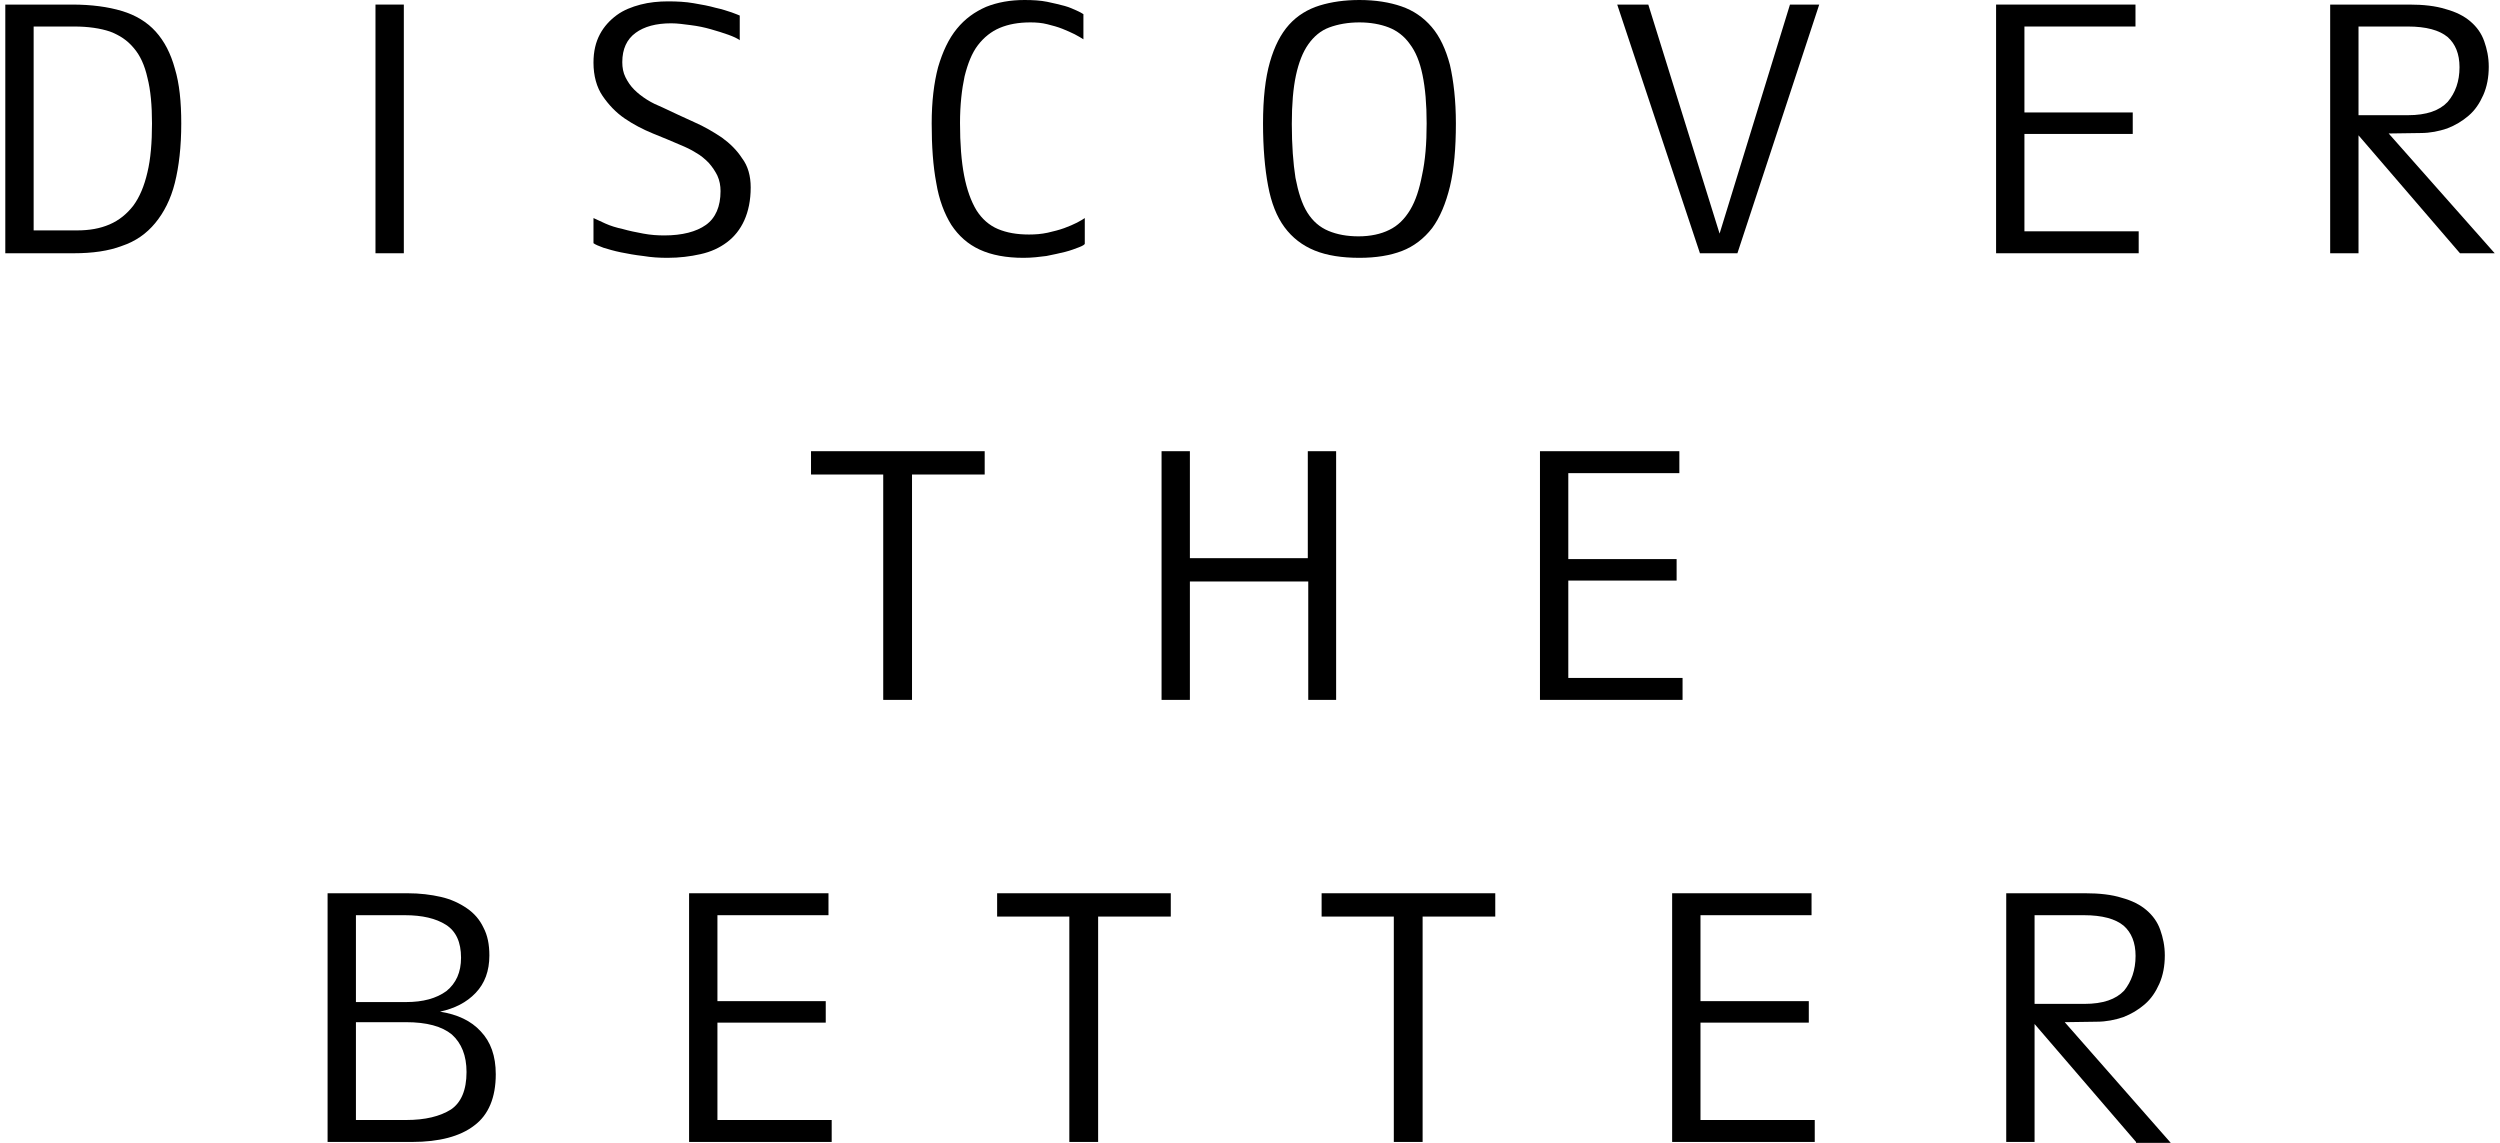
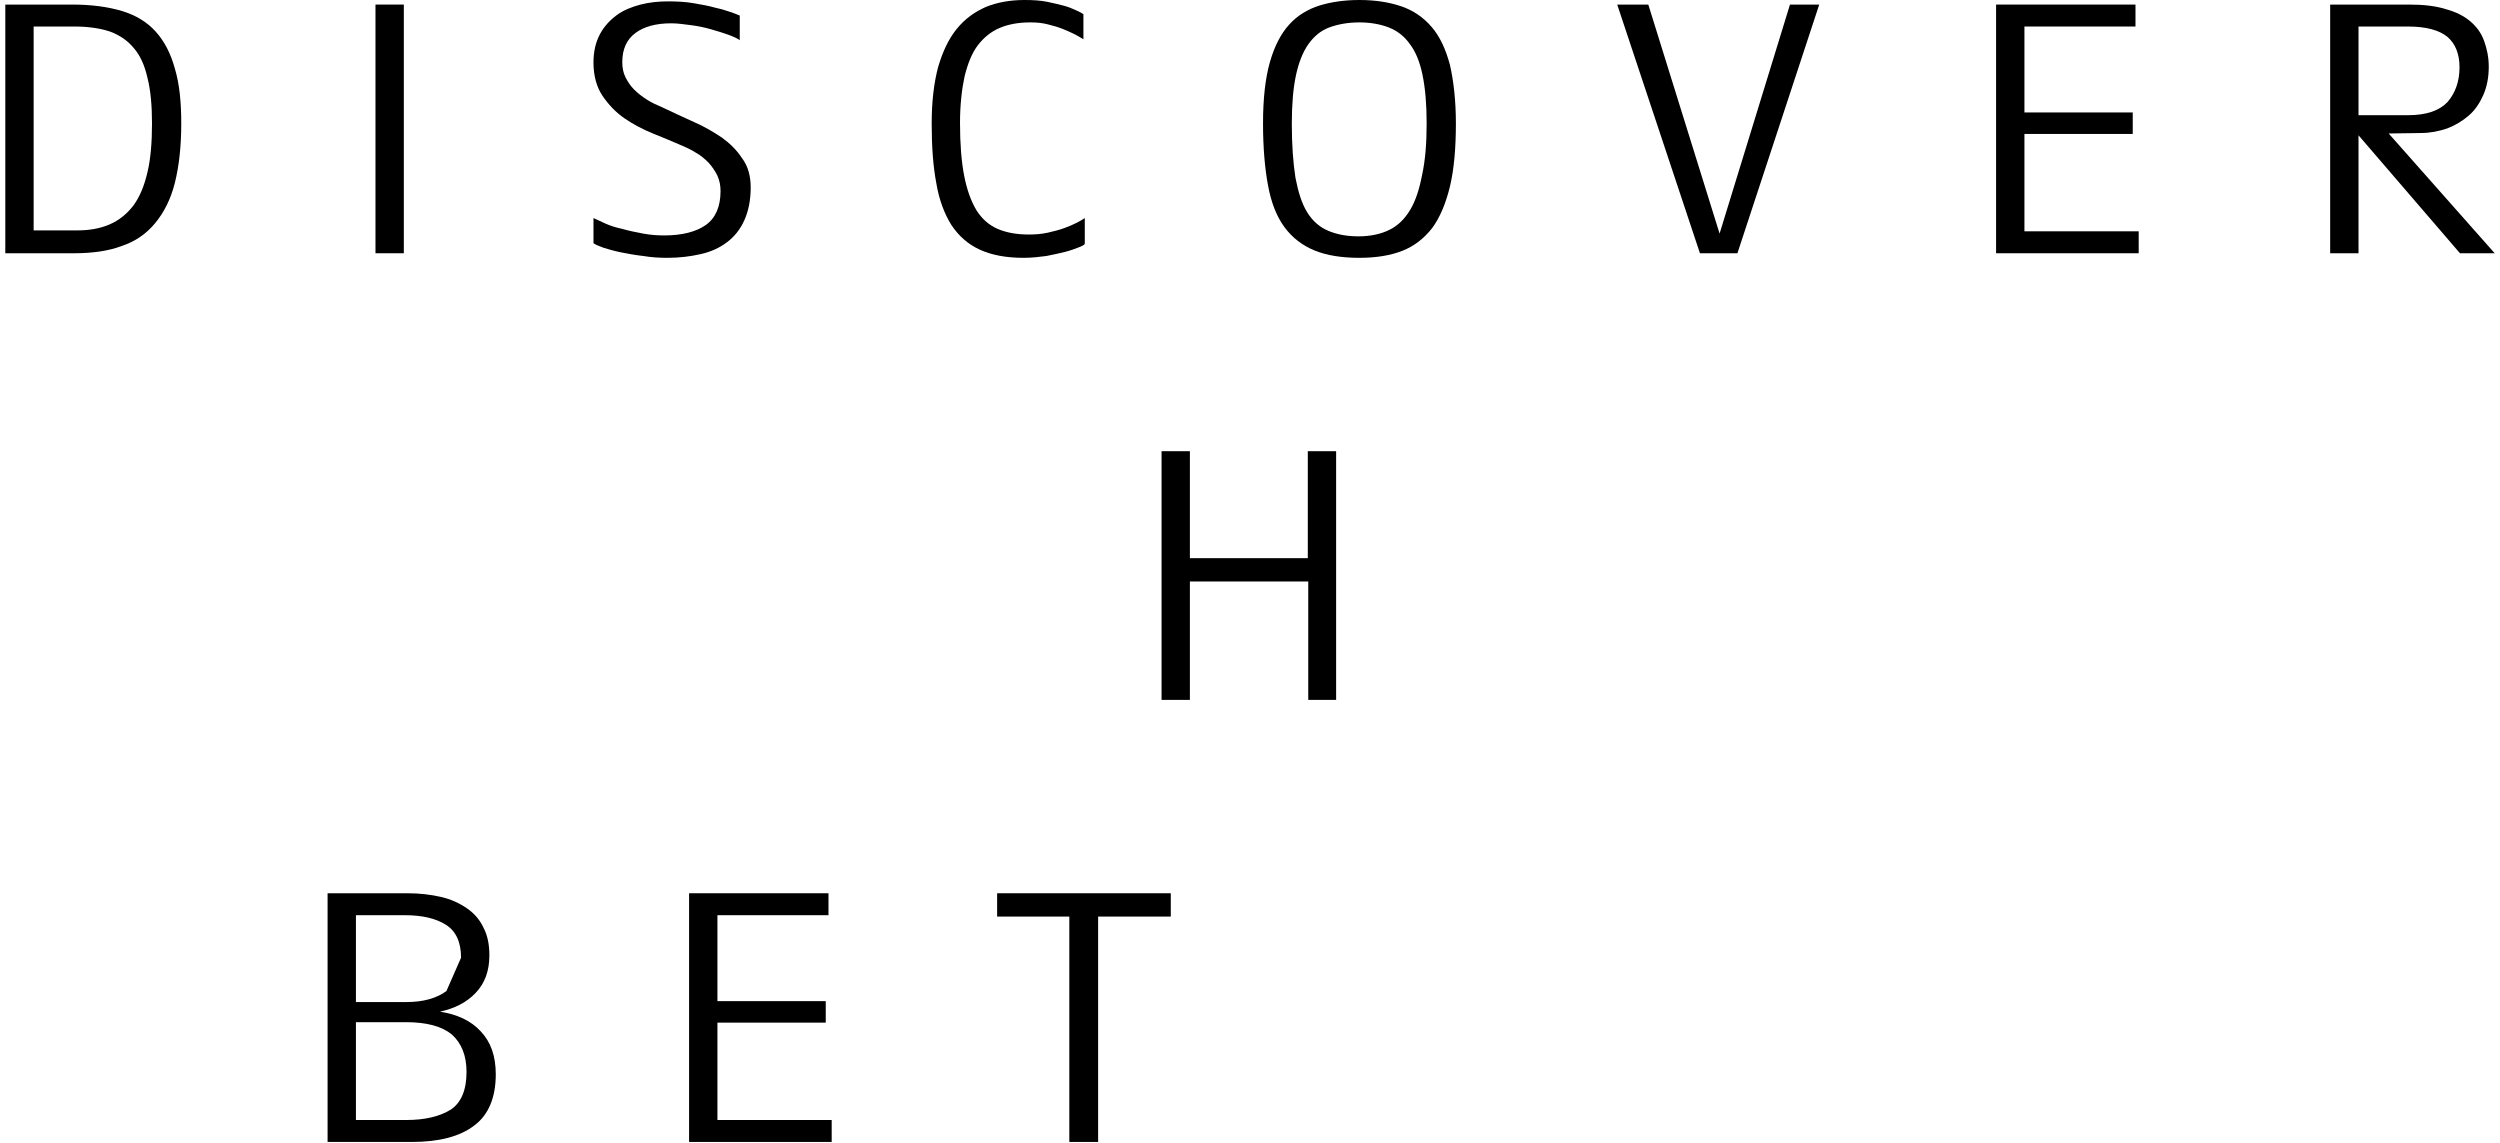
<svg xmlns="http://www.w3.org/2000/svg" width="175" height="80" viewBox="0 0 175 80" fill="none">
  <path d="M12.688 8.64C12.688 10.272 12.528 11.648 12.24 12.8C11.952 13.952 11.472 14.88 10.864 15.616C10.257 16.352 9.489 16.896 8.529 17.216C7.601 17.568 6.481 17.728 5.17 17.728H0.371V0.32H5.042C6.417 0.32 7.569 0.48 8.529 0.768C9.489 1.056 10.289 1.536 10.896 2.208C11.504 2.88 11.952 3.744 12.24 4.8C12.56 5.856 12.688 7.136 12.688 8.64ZM10.64 8.64C10.64 7.392 10.544 6.304 10.32 5.44C10.129 4.576 9.809 3.872 9.361 3.36C8.913 2.816 8.369 2.464 7.697 2.208C7.025 1.984 6.194 1.856 5.202 1.856H2.355V16.128H5.394C6.258 16.128 6.993 16 7.665 15.712C8.337 15.424 8.881 14.976 9.329 14.4C9.777 13.792 10.097 13.024 10.32 12.064C10.544 11.136 10.64 9.984 10.64 8.64Z" fill="black" />
  <path d="M26.284 17.728V0.32H28.268V17.728H26.284Z" fill="black" />
  <path d="M52.549 13.12C52.549 14.016 52.389 14.784 52.101 15.424C51.813 16.064 51.398 16.576 50.886 16.96C50.374 17.344 49.766 17.632 49.03 17.792C48.326 17.952 47.559 18.048 46.727 18.048C46.151 18.048 45.607 18.016 45.031 17.92C44.455 17.856 43.944 17.76 43.464 17.664C42.984 17.568 42.568 17.44 42.248 17.344C41.896 17.216 41.672 17.12 41.544 17.024V15.264C41.736 15.36 42.024 15.488 42.376 15.648C42.728 15.808 43.144 15.936 43.592 16.032C44.039 16.16 44.519 16.256 45.031 16.352C45.543 16.448 46.023 16.48 46.503 16.48C47.751 16.48 48.742 16.224 49.414 15.744C50.086 15.264 50.438 14.464 50.438 13.376C50.438 12.992 50.374 12.64 50.214 12.288C50.054 11.968 49.862 11.68 49.606 11.392C49.35 11.136 49.062 10.88 48.71 10.688C48.358 10.464 48.007 10.304 47.623 10.144C47.047 9.888 46.407 9.632 45.703 9.344C44.999 9.056 44.328 8.704 43.72 8.288C43.112 7.872 42.6 7.328 42.184 6.72C41.768 6.112 41.544 5.312 41.544 4.384C41.544 3.584 41.704 2.944 41.992 2.4C42.28 1.856 42.696 1.408 43.176 1.056C43.656 0.704 44.231 0.48 44.839 0.32C45.447 0.16 46.119 0.096 46.759 0.096C47.399 0.096 48.007 0.128 48.55 0.224C49.126 0.32 49.638 0.416 50.086 0.544C50.534 0.64 50.918 0.768 51.206 0.864C51.494 0.96 51.685 1.056 51.782 1.088V2.816C51.621 2.688 51.334 2.56 50.982 2.432C50.63 2.304 50.214 2.176 49.766 2.048C49.318 1.92 48.87 1.824 48.358 1.76C47.846 1.696 47.431 1.632 46.983 1.632C45.927 1.632 45.095 1.856 44.487 2.304C43.88 2.752 43.56 3.424 43.56 4.352C43.56 4.736 43.624 5.088 43.784 5.408C43.944 5.728 44.136 6.016 44.392 6.272C44.647 6.528 44.935 6.752 45.287 6.976C45.639 7.2 45.991 7.36 46.375 7.52C47.111 7.872 47.879 8.224 48.582 8.544C49.318 8.864 49.958 9.248 50.534 9.632C51.11 10.048 51.59 10.528 51.941 11.072C52.357 11.616 52.549 12.32 52.549 13.12Z" fill="black" />
  <path d="M75.519 17.312C75.263 17.408 74.943 17.536 74.559 17.632C74.176 17.728 73.728 17.824 73.248 17.92C72.768 17.984 72.224 18.048 71.648 18.048C70.433 18.048 69.409 17.856 68.577 17.472C67.745 17.088 67.105 16.512 66.594 15.744C66.114 14.976 65.73 13.984 65.538 12.8C65.314 11.616 65.218 10.24 65.218 8.64C65.218 7.104 65.378 5.792 65.666 4.704C65.986 3.616 66.402 2.72 66.978 2.016C67.553 1.312 68.225 0.832 69.025 0.48C69.825 0.16 70.721 0 71.712 0C72.32 0 72.832 0.032 73.312 0.128C73.76 0.224 74.176 0.32 74.528 0.416C74.879 0.512 75.135 0.64 75.359 0.736C75.583 0.832 75.743 0.928 75.839 0.992V2.752C75.679 2.656 75.487 2.528 75.231 2.4C74.975 2.272 74.687 2.144 74.368 2.016C74.048 1.888 73.696 1.792 73.312 1.696C72.928 1.6 72.544 1.568 72.128 1.568C71.296 1.568 70.593 1.696 69.985 1.952C69.377 2.208 68.865 2.624 68.449 3.168C68.033 3.712 67.745 4.448 67.521 5.344C67.329 6.24 67.201 7.328 67.201 8.608C67.201 10.048 67.297 11.296 67.489 12.288C67.681 13.28 67.969 14.08 68.353 14.72C68.737 15.328 69.249 15.776 69.857 16.032C70.465 16.288 71.168 16.416 72.032 16.416C72.48 16.416 72.896 16.384 73.344 16.288C73.76 16.192 74.144 16.096 74.496 15.968C74.847 15.84 75.135 15.712 75.391 15.584C75.647 15.456 75.839 15.328 75.935 15.264V17.056C75.935 17.12 75.775 17.216 75.519 17.312Z" fill="black" />
  <path d="M101.912 8.64C101.912 10.368 101.784 11.84 101.496 13.056C101.208 14.24 100.793 15.232 100.249 15.968C99.673 16.704 98.969 17.248 98.137 17.568C97.305 17.888 96.314 18.048 95.162 18.048C93.946 18.048 92.891 17.888 92.027 17.536C91.163 17.184 90.459 16.64 89.915 15.904C89.372 15.168 88.988 14.208 88.764 12.992C88.54 11.808 88.412 10.336 88.412 8.64C88.412 6.912 88.572 5.472 88.892 4.352C89.212 3.232 89.659 2.368 90.235 1.728C90.811 1.088 91.547 0.64 92.379 0.384C93.21 0.128 94.138 0 95.162 0C96.282 0 97.273 0.16 98.105 0.448C98.937 0.736 99.641 1.216 100.217 1.888C100.793 2.56 101.208 3.456 101.496 4.544C101.752 5.664 101.912 7.04 101.912 8.64ZM99.865 8.64C99.865 7.296 99.769 6.176 99.577 5.248C99.385 4.32 99.097 3.616 98.681 3.072C98.297 2.528 97.785 2.144 97.21 1.92C96.634 1.696 95.93 1.568 95.162 1.568C94.362 1.568 93.658 1.696 93.051 1.92C92.443 2.144 91.963 2.56 91.579 3.104C91.195 3.648 90.907 4.384 90.715 5.28C90.523 6.176 90.427 7.296 90.427 8.672C90.427 10.176 90.523 11.424 90.683 12.448C90.875 13.44 91.131 14.272 91.515 14.88C91.899 15.488 92.379 15.904 92.987 16.16C93.594 16.416 94.298 16.544 95.098 16.544C95.93 16.544 96.666 16.384 97.242 16.096C97.849 15.808 98.329 15.328 98.713 14.688C99.097 14.048 99.353 13.248 99.545 12.256C99.769 11.232 99.865 10.048 99.865 8.64Z" fill="black" />
  <path d="M121.619 17.728H118.996L113.205 0.32H115.381L120.371 16.352L125.298 0.32H127.346L121.619 17.728Z" fill="black" />
  <path d="M139.726 17.728V0.32H149.484V1.856H141.71V7.872H149.292V9.376H141.71V16.192H149.708V17.728H139.726Z" fill="black" />
  <path d="M172.198 17.728L165.096 9.472V17.728H163.112V0.32H168.647C169.638 0.32 170.502 0.416 171.206 0.64C171.91 0.832 172.486 1.12 172.933 1.504C173.381 1.888 173.701 2.336 173.893 2.88C174.085 3.424 174.213 4 174.213 4.672C174.213 5.408 174.085 6.08 173.829 6.656C173.573 7.232 173.253 7.712 172.805 8.096C172.358 8.48 171.878 8.768 171.302 8.992C170.726 9.184 170.118 9.312 169.446 9.312L167.207 9.344L174.629 17.728H172.198ZM172.166 4.704C172.166 3.776 171.878 3.072 171.334 2.592C170.758 2.112 169.83 1.856 168.551 1.856H165.096V8.064H168.551C169.862 8.064 170.758 7.744 171.334 7.136C171.878 6.496 172.166 5.696 172.166 4.704Z" fill="black" />
-   <path d="M34.704 75.2C34.704 76.832 34.192 78.048 33.2 78.784C32.209 79.552 30.737 79.936 28.849 79.936H22.931V62.528H28.53C29.393 62.528 30.161 62.624 30.865 62.784C31.569 62.944 32.177 63.232 32.688 63.584C33.2 63.936 33.584 64.384 33.84 64.928C34.128 65.472 34.256 66.112 34.256 66.88C34.256 67.968 33.936 68.832 33.296 69.504C32.657 70.176 31.825 70.592 30.801 70.816C32.017 71.008 32.976 71.456 33.648 72.192C34.352 72.928 34.704 73.92 34.704 75.2ZM32.273 67.04C32.273 65.952 31.921 65.184 31.217 64.736C30.513 64.288 29.553 64.064 28.338 64.064H24.915V70.144H28.434C29.617 70.144 30.545 69.888 31.249 69.376C31.921 68.832 32.273 68.064 32.273 67.04ZM32.657 75.04C32.657 73.888 32.305 73.024 31.633 72.416C30.929 71.84 29.873 71.552 28.402 71.552H24.915V78.4H28.434C29.777 78.4 30.801 78.144 31.569 77.664C32.273 77.184 32.657 76.32 32.657 75.04Z" fill="black" />
+   <path d="M34.704 75.2C34.704 76.832 34.192 78.048 33.2 78.784C32.209 79.552 30.737 79.936 28.849 79.936H22.931V62.528H28.53C29.393 62.528 30.161 62.624 30.865 62.784C31.569 62.944 32.177 63.232 32.688 63.584C33.2 63.936 33.584 64.384 33.84 64.928C34.128 65.472 34.256 66.112 34.256 66.88C34.256 67.968 33.936 68.832 33.296 69.504C32.657 70.176 31.825 70.592 30.801 70.816C32.017 71.008 32.976 71.456 33.648 72.192C34.352 72.928 34.704 73.92 34.704 75.2ZM32.273 67.04C32.273 65.952 31.921 65.184 31.217 64.736C30.513 64.288 29.553 64.064 28.338 64.064H24.915V70.144H28.434C29.617 70.144 30.545 69.888 31.249 69.376ZM32.657 75.04C32.657 73.888 32.305 73.024 31.633 72.416C30.929 71.84 29.873 71.552 28.402 71.552H24.915V78.4H28.434C29.777 78.4 30.801 78.144 31.569 77.664C32.273 77.184 32.657 76.32 32.657 75.04Z" fill="black" />
  <path d="M48.236 79.936V62.528H57.994V64.064H50.22V70.08H57.802V71.584H50.22V78.4H58.218V79.936H48.236Z" fill="black" />
  <path d="M76.869 64.16V79.936H74.853V64.16H69.799V62.528H81.955V64.16H76.869Z" fill="black" />
-   <path d="M99.583 64.16V79.936H97.567V64.16H92.513V62.528H104.669V64.16H99.583Z" fill="black" />
-   <path d="M117.05 79.936V62.528H126.808V64.064H119.034V70.08H126.616V71.584H119.034V78.4H127.032V79.936H117.05Z" fill="black" />
-   <path d="M149.522 79.936L142.42 71.68V79.936H140.436V62.528H145.97C146.962 62.528 147.826 62.624 148.53 62.848C149.234 63.04 149.81 63.328 150.257 63.712C150.705 64.096 151.025 64.544 151.217 65.088C151.409 65.632 151.537 66.208 151.537 66.88C151.537 67.616 151.409 68.288 151.153 68.864C150.897 69.44 150.577 69.92 150.129 70.304C149.682 70.688 149.202 70.976 148.626 71.2C148.05 71.392 147.442 71.52 146.77 71.52L144.531 71.552L151.953 80H149.522V79.936ZM149.49 66.912C149.49 65.984 149.202 65.28 148.658 64.8C148.082 64.32 147.154 64.064 145.875 64.064H142.42V70.272H145.907C147.218 70.272 148.114 69.952 148.69 69.344C149.202 68.704 149.49 67.904 149.49 66.912Z" fill="black" />
-   <path d="M63.841 33.216V48.992H61.826V33.216H56.771V31.584H68.928V33.216H63.841Z" fill="black" />
  <path d="M91.578 48.992V40.704H83.292V48.992H81.309V31.584H83.292V39.072H91.546V31.584H93.529V48.992H91.578Z" fill="black" />
-   <path d="M107.798 48.992V31.584H117.555V33.12H109.781V39.136H117.363V40.64H109.781V47.456H117.779V48.992H107.798Z" fill="black" />
</svg>